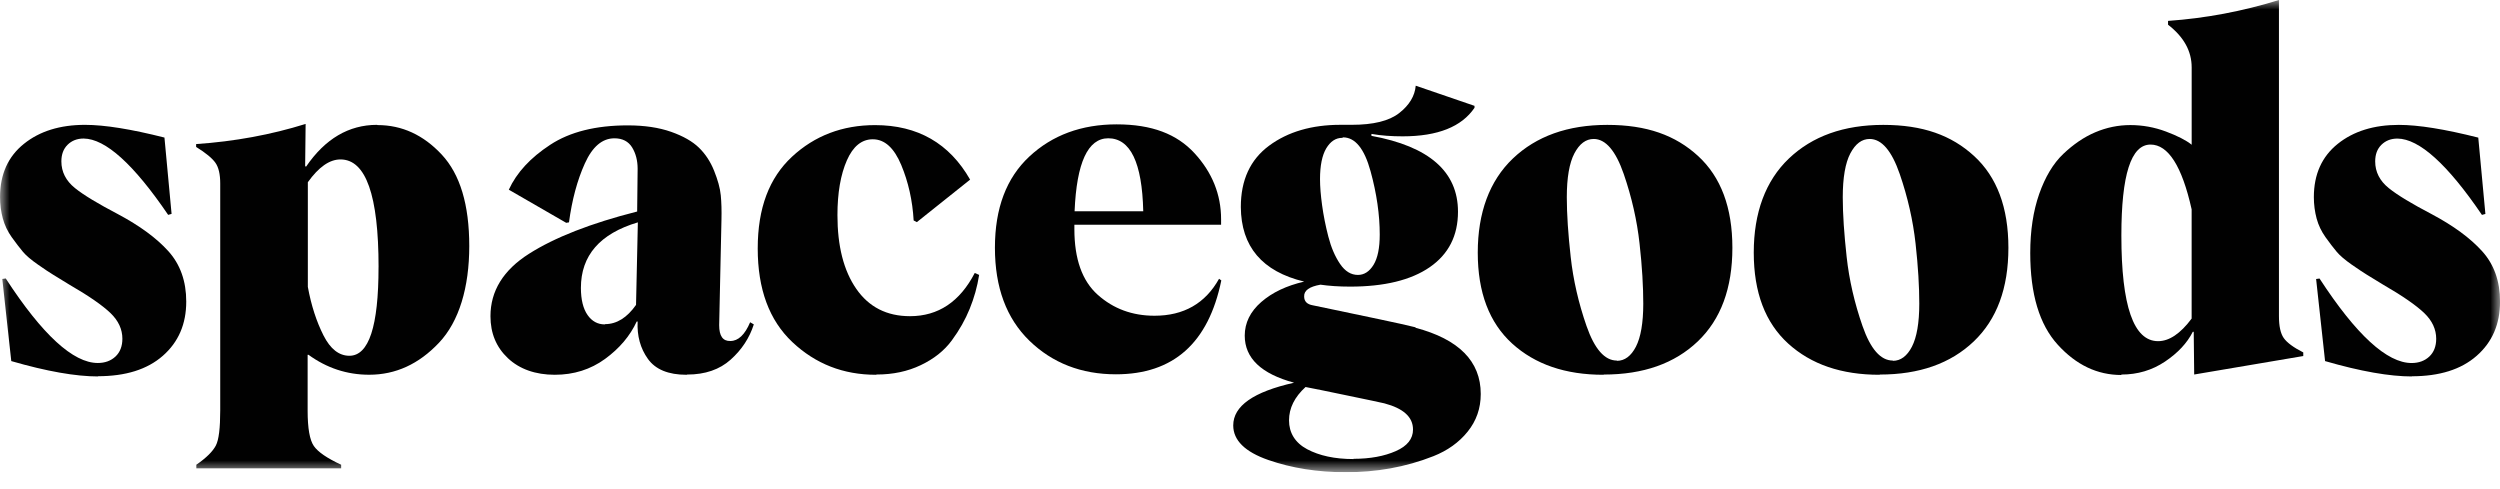
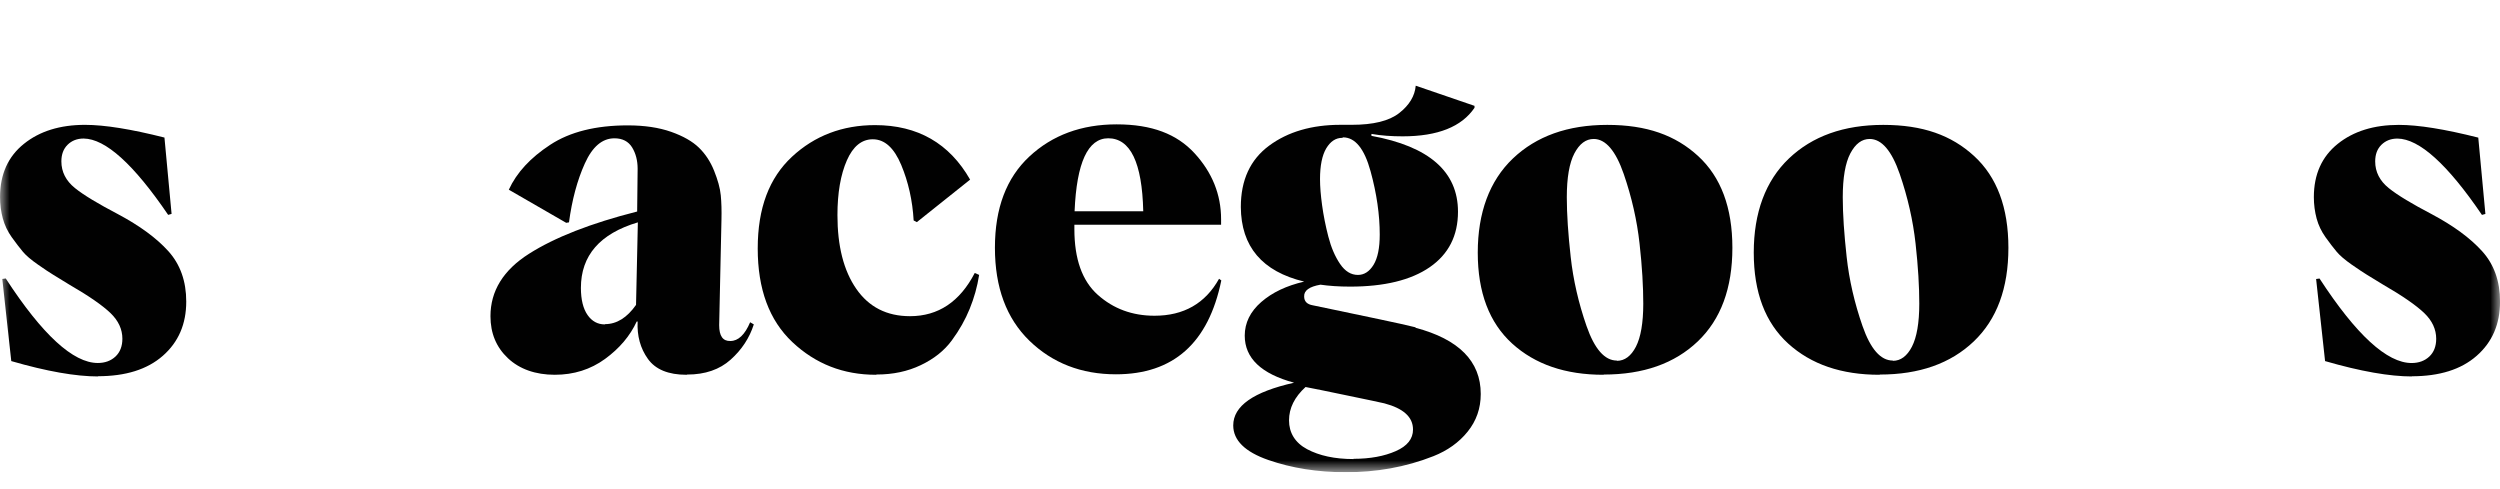
<svg xmlns="http://www.w3.org/2000/svg" fill="none" viewBox="0 0 133 26" height="26" width="133">
  <g clip-path="url(#clip0_3430_8839)">
    <mask height="26" width="133" y="0" x="0" maskUnits="userSpaceOnUse" style="mask-type:luminance" id="mask0_3430_8839">
      <path fill="white" d="M133 0H0V25.122H133V0Z" />
    </mask>
    <g mask="url(#mask0_3430_8839)">
      <path fill="#010101" d="M5.228 20.027C4.031 20.027 2.492 19.758 0.6 19.21L0.122 14.841L0.305 14.815C2.259 17.815 3.895 19.311 5.203 19.311C5.582 19.311 5.9 19.196 6.144 18.967C6.389 18.737 6.511 18.417 6.511 18.021C6.511 17.523 6.304 17.064 5.877 16.654C5.45 16.245 4.716 15.735 3.678 15.136C3.274 14.892 2.995 14.714 2.822 14.611C2.651 14.508 2.381 14.33 2.017 14.075C1.65 13.82 1.382 13.591 1.211 13.385C1.041 13.181 0.845 12.926 0.625 12.62C0.406 12.313 0.247 11.981 0.15 11.623C0.053 11.264 0.002 10.881 0.002 10.485C0.002 9.273 0.429 8.327 1.274 7.651C2.116 6.974 3.203 6.642 4.522 6.642C5.572 6.642 6.977 6.871 8.749 7.318L9.128 11.379L8.946 11.431C7.114 8.737 5.612 7.382 4.451 7.37C4.096 7.37 3.816 7.485 3.595 7.702C3.376 7.92 3.265 8.213 3.265 8.585C3.265 9.146 3.51 9.619 3.985 10.003C4.46 10.387 5.231 10.845 6.281 11.396C7.43 12.009 8.32 12.659 8.955 13.361C9.589 14.064 9.908 14.958 9.908 16.044C9.908 17.244 9.492 18.201 8.662 18.929C7.831 19.657 6.682 20.015 5.205 20.015L5.231 20.027H5.228Z" />
-       <path fill="#010101" d="M20.081 6.654C21.386 6.654 22.524 7.178 23.5 8.224C24.478 9.273 24.965 10.895 24.965 13.09C24.965 15.285 24.427 17.102 23.352 18.237C22.277 19.374 21.045 19.936 19.64 19.936C18.456 19.936 17.381 19.578 16.414 18.876H16.366V21.85C16.366 22.782 16.476 23.409 16.696 23.727C16.915 24.046 17.404 24.378 18.149 24.724V24.916H10.445V24.724C10.983 24.355 11.324 24.008 11.483 23.702C11.643 23.395 11.716 22.77 11.716 21.836V9.757C11.716 9.273 11.631 8.901 11.46 8.66C11.29 8.419 10.948 8.135 10.434 7.817V7.665C12.485 7.524 14.428 7.166 16.259 6.593L16.234 8.84L16.283 8.866C17.296 7.384 18.555 6.642 20.057 6.642L20.083 6.654H20.081ZM20.14 14.216C20.14 10.396 19.469 8.482 18.112 8.482C17.526 8.482 16.952 8.891 16.377 9.694V15.262C16.559 16.259 16.841 17.113 17.208 17.841C17.575 18.569 18.038 18.927 18.588 18.927C19.626 18.927 20.138 17.357 20.138 14.213L20.14 14.216Z" />
      <path fill="#010101" d="M36.522 19.938C35.558 19.938 34.873 19.657 34.471 19.096C34.067 18.534 33.885 17.869 33.922 17.104H33.873C33.52 17.869 32.958 18.534 32.187 19.096C31.416 19.657 30.526 19.938 29.513 19.938C28.5 19.938 27.644 19.643 27.021 19.056C26.398 18.468 26.093 17.726 26.093 16.821C26.093 15.48 26.776 14.368 28.145 13.5C29.513 12.631 31.43 11.878 33.897 11.253L33.922 8.98C33.922 8.545 33.825 8.163 33.629 7.843C33.433 7.524 33.117 7.358 32.688 7.358C32.039 7.358 31.515 7.805 31.112 8.699C30.708 9.593 30.429 10.64 30.27 11.829L30.122 11.854L27.069 10.092C27.485 9.184 28.218 8.393 29.268 7.705C30.318 7.014 31.7 6.67 33.396 6.67C34.286 6.67 35.057 6.785 35.706 7.014C36.354 7.244 36.841 7.524 37.184 7.857C37.526 8.189 37.796 8.599 37.99 9.083C38.184 9.568 38.308 10.003 38.345 10.387C38.382 10.771 38.394 11.204 38.382 11.69L38.26 17.298C38.26 17.874 38.456 18.155 38.857 18.141C39.273 18.141 39.628 17.808 39.907 17.144L40.103 17.258C39.87 17.986 39.455 18.611 38.869 19.135C38.283 19.66 37.512 19.926 36.562 19.926L36.525 19.938H36.522ZM32.187 17.244C32.81 17.244 33.359 16.9 33.837 16.221L33.934 11.829C31.919 12.428 30.904 13.591 30.904 15.316C30.904 15.941 31.026 16.427 31.259 16.76C31.492 17.092 31.797 17.258 32.175 17.258L32.187 17.247V17.244Z" />
      <path fill="#010101" d="M46.601 19.938C44.866 19.938 43.389 19.362 42.155 18.201C40.92 17.038 40.311 15.379 40.311 13.221C40.311 11.063 40.922 9.467 42.131 8.341C43.34 7.218 44.819 6.656 46.552 6.656C48.825 6.656 50.509 7.627 51.61 9.556L48.776 11.817L48.606 11.728C48.546 10.668 48.324 9.685 47.946 8.777C47.567 7.871 47.067 7.41 46.432 7.41C45.846 7.41 45.383 7.78 45.053 8.533C44.723 9.287 44.552 10.258 44.552 11.445C44.552 13.092 44.882 14.396 45.553 15.365C46.225 16.336 47.178 16.821 48.412 16.821C49.914 16.821 51.063 16.055 51.857 14.522L52.09 14.625C51.993 15.25 51.822 15.852 51.589 16.425C51.356 17.001 51.04 17.563 50.636 18.11C50.232 18.66 49.683 19.093 48.986 19.425C48.29 19.758 47.508 19.924 46.642 19.924L46.605 19.936L46.601 19.938Z" />
      <path fill="#010101" d="M64.974 14.918C64.291 18.251 62.422 19.913 59.367 19.913C57.524 19.913 55.985 19.311 54.762 18.124C53.541 16.935 52.93 15.29 52.93 13.181C52.93 11.073 53.541 9.465 54.762 8.327C55.982 7.19 57.535 6.616 59.404 6.616C61.273 6.616 62.604 7.127 63.546 8.149C64.487 9.172 64.962 10.347 64.962 11.662V11.957H57.157V12.187C57.157 13.783 57.572 14.946 58.403 15.686C59.233 16.425 60.235 16.797 61.421 16.797C62.971 16.797 64.12 16.147 64.854 14.831L64.976 14.92L64.974 14.918ZM58.963 7.356C57.877 7.356 57.277 8.646 57.168 11.239H60.821C60.761 8.646 60.138 7.356 58.952 7.356H58.963Z" />
      <path fill="#010101" d="M75.294 17.434C77.615 18.047 78.776 19.222 78.776 20.959C78.776 21.724 78.543 22.389 78.079 22.964C77.615 23.54 77.004 23.973 76.259 24.268C75.514 24.563 74.746 24.778 73.963 24.919C73.181 25.059 72.387 25.122 71.594 25.122C70.091 25.122 68.723 24.905 67.477 24.472C66.231 24.039 65.608 23.423 65.608 22.632C65.608 21.598 66.684 20.844 68.846 20.36C67.099 19.887 66.22 19.056 66.22 17.855C66.22 17.179 66.513 16.577 67.099 16.067C67.685 15.557 68.442 15.199 69.383 14.981C67.147 14.445 66.024 13.116 66.012 11.009C66.012 9.579 66.513 8.494 67.514 7.752C68.516 7.01 69.787 6.64 71.312 6.64H71.91C73.059 6.64 73.901 6.436 74.438 6.015C74.976 5.594 75.269 5.107 75.317 4.559L78.444 5.631V5.734C77.761 6.743 76.489 7.253 74.621 7.253C74.035 7.253 73.486 7.216 72.96 7.124V7.227C76.026 7.789 77.565 9.13 77.565 11.262C77.565 12.54 77.064 13.523 76.063 14.214C75.062 14.904 73.645 15.248 71.824 15.248C71.227 15.248 70.701 15.21 70.248 15.145C69.662 15.248 69.369 15.452 69.381 15.77C69.381 16.039 69.54 16.191 69.845 16.243C69.856 16.243 70.223 16.32 70.943 16.472C71.663 16.627 72.47 16.79 73.372 16.982C74.277 17.174 74.923 17.315 75.327 17.418L75.29 17.432L75.294 17.434ZM72.009 24.409C72.9 24.409 73.645 24.268 74.256 23.999C74.867 23.73 75.172 23.348 75.172 22.85C75.172 22.185 74.66 21.726 73.645 21.457C73.425 21.406 72.766 21.265 71.653 21.036C70.541 20.806 69.81 20.652 69.455 20.589C68.869 21.125 68.576 21.712 68.576 22.365C68.576 23.018 68.894 23.554 69.54 23.898C70.188 24.242 71.005 24.422 72.007 24.422V24.411L72.009 24.409ZM71.411 7.333C71.056 7.333 70.777 7.525 70.555 7.894C70.336 8.264 70.225 8.814 70.225 9.53C70.225 9.926 70.262 10.387 70.336 10.923C70.41 11.459 70.518 12.009 70.666 12.582C70.814 13.158 71.021 13.643 71.289 14.038C71.557 14.434 71.875 14.626 72.242 14.626C72.572 14.626 72.853 14.448 73.073 14.089C73.292 13.731 73.402 13.195 73.402 12.479C73.402 11.433 73.243 10.307 72.913 9.107C72.583 7.906 72.094 7.307 71.448 7.307L71.411 7.333Z" />
      <path fill="#010101" d="M85.299 19.938C83.285 19.938 81.672 19.388 80.449 18.279C79.228 17.167 78.617 15.559 78.617 13.439C78.617 11.318 79.24 9.619 80.486 8.432C81.732 7.246 83.404 6.644 85.507 6.644C87.609 6.644 89.134 7.194 90.343 8.304C91.551 9.416 92.163 11.037 92.163 13.184C92.163 15.33 91.551 16.989 90.32 18.164C89.087 19.339 87.424 19.926 85.324 19.926L85.299 19.938ZM86.019 19.196C86.434 19.196 86.775 18.941 87.032 18.442C87.288 17.944 87.422 17.179 87.422 16.156C87.422 15.25 87.362 14.19 87.225 12.964C87.091 11.737 86.81 10.499 86.384 9.259C85.957 8.021 85.419 7.393 84.785 7.393C84.369 7.393 84.027 7.648 83.758 8.159C83.49 8.669 83.354 9.448 83.354 10.497C83.354 11.402 83.427 12.463 83.562 13.677C83.696 14.892 83.977 16.116 84.403 17.343C84.831 18.569 85.368 19.182 86.016 19.182V19.194L86.019 19.196Z" />
      <path fill="#010101" d="M99.983 19.938C97.969 19.938 96.356 19.388 95.133 18.279C93.912 17.167 93.3 15.559 93.3 13.439C93.3 11.318 93.924 9.619 95.17 8.432C96.415 7.246 98.088 6.644 100.19 6.644C102.293 6.644 103.818 7.194 105.026 8.304C106.235 9.416 106.847 11.037 106.847 13.184C106.847 15.33 106.235 16.989 105.004 18.164C103.771 19.339 102.108 19.926 100.008 19.926L99.983 19.938ZM100.702 19.196C101.118 19.196 101.459 18.941 101.715 18.442C101.971 17.944 102.106 17.179 102.106 16.156C102.106 15.25 102.045 14.19 101.909 12.964C101.773 11.737 101.494 10.499 101.067 9.259C100.64 8.021 100.103 7.393 99.466 7.393C99.05 7.393 98.709 7.648 98.439 8.159C98.171 8.669 98.035 9.448 98.035 10.497C98.035 11.402 98.109 12.463 98.243 13.677C98.376 14.89 98.658 16.116 99.085 17.343C99.512 18.569 100.049 19.182 100.698 19.182V19.194L100.702 19.196Z" />
-       <path fill="#010101" d="M112.857 19.95C111.574 19.95 110.451 19.414 109.474 18.34C108.496 17.268 108.009 15.646 108.009 13.46C108.009 12.271 108.169 11.225 108.485 10.319C108.804 9.413 109.23 8.697 109.768 8.187C110.306 7.677 110.866 7.293 111.466 7.038C112.066 6.783 112.686 6.654 113.335 6.654C113.983 6.654 114.618 6.769 115.229 6.998C115.841 7.227 116.293 7.457 116.597 7.7V3.588C116.597 2.72 116.182 1.966 115.34 1.315V1.112C117.343 0.971 119.308 0.601 121.24 0V16.821C121.24 17.357 121.325 17.741 121.495 17.984C121.667 18.227 122.008 18.482 122.534 18.749V18.941L116.731 19.924L116.706 17.651H116.657C116.353 18.253 115.864 18.775 115.179 19.236C114.493 19.695 113.725 19.926 112.857 19.926V19.952V19.95ZM116.595 16.949V11.138C116.083 8.84 115.349 7.691 114.408 7.691C113.369 7.691 112.857 9.301 112.857 12.531C112.857 16.273 113.504 18.15 114.811 18.15C115.397 18.15 115.995 17.755 116.595 16.949Z" />
      <path fill="#010101" d="M128.323 20.027C127.126 20.027 125.587 19.758 123.694 19.21L123.217 14.843L123.399 14.817C125.353 17.818 126.989 19.313 128.298 19.313C128.676 19.313 128.994 19.198 129.239 18.969C129.484 18.74 129.606 18.419 129.606 18.024C129.606 17.525 129.398 17.066 128.972 16.657C128.545 16.247 127.811 15.737 126.773 15.138C126.368 14.894 126.087 14.717 125.916 14.614C125.746 14.511 125.478 14.333 125.111 14.078C124.744 13.822 124.477 13.593 124.306 13.387C124.136 13.184 123.939 12.928 123.72 12.622C123.501 12.315 123.341 11.983 123.244 11.625C123.148 11.267 123.097 10.883 123.097 10.487C123.097 9.275 123.524 8.329 124.368 7.653C125.211 6.977 126.298 6.644 127.617 6.644C128.667 6.644 130.072 6.874 131.844 7.321L132.223 11.382L132.04 11.433C130.208 8.739 128.706 7.384 127.546 7.372C127.19 7.372 126.911 7.487 126.689 7.705C126.47 7.922 126.36 8.215 126.36 8.587C126.36 9.149 126.604 9.621 127.079 10.005C127.554 10.389 128.325 10.848 129.375 11.398C130.524 12.011 131.415 12.662 132.049 13.364C132.684 14.066 133.002 14.96 133.002 16.046C133.002 17.247 132.587 18.204 131.756 18.932C130.926 19.66 129.777 20.018 128.3 20.018L128.323 20.029V20.027Z" />
    </g>
  </g>
  <defs>
    <clipPath id="clip0_3430_8839">
      <rect fill="white" height="25.122" width="133" />
    </clipPath>
  </defs>
</svg>